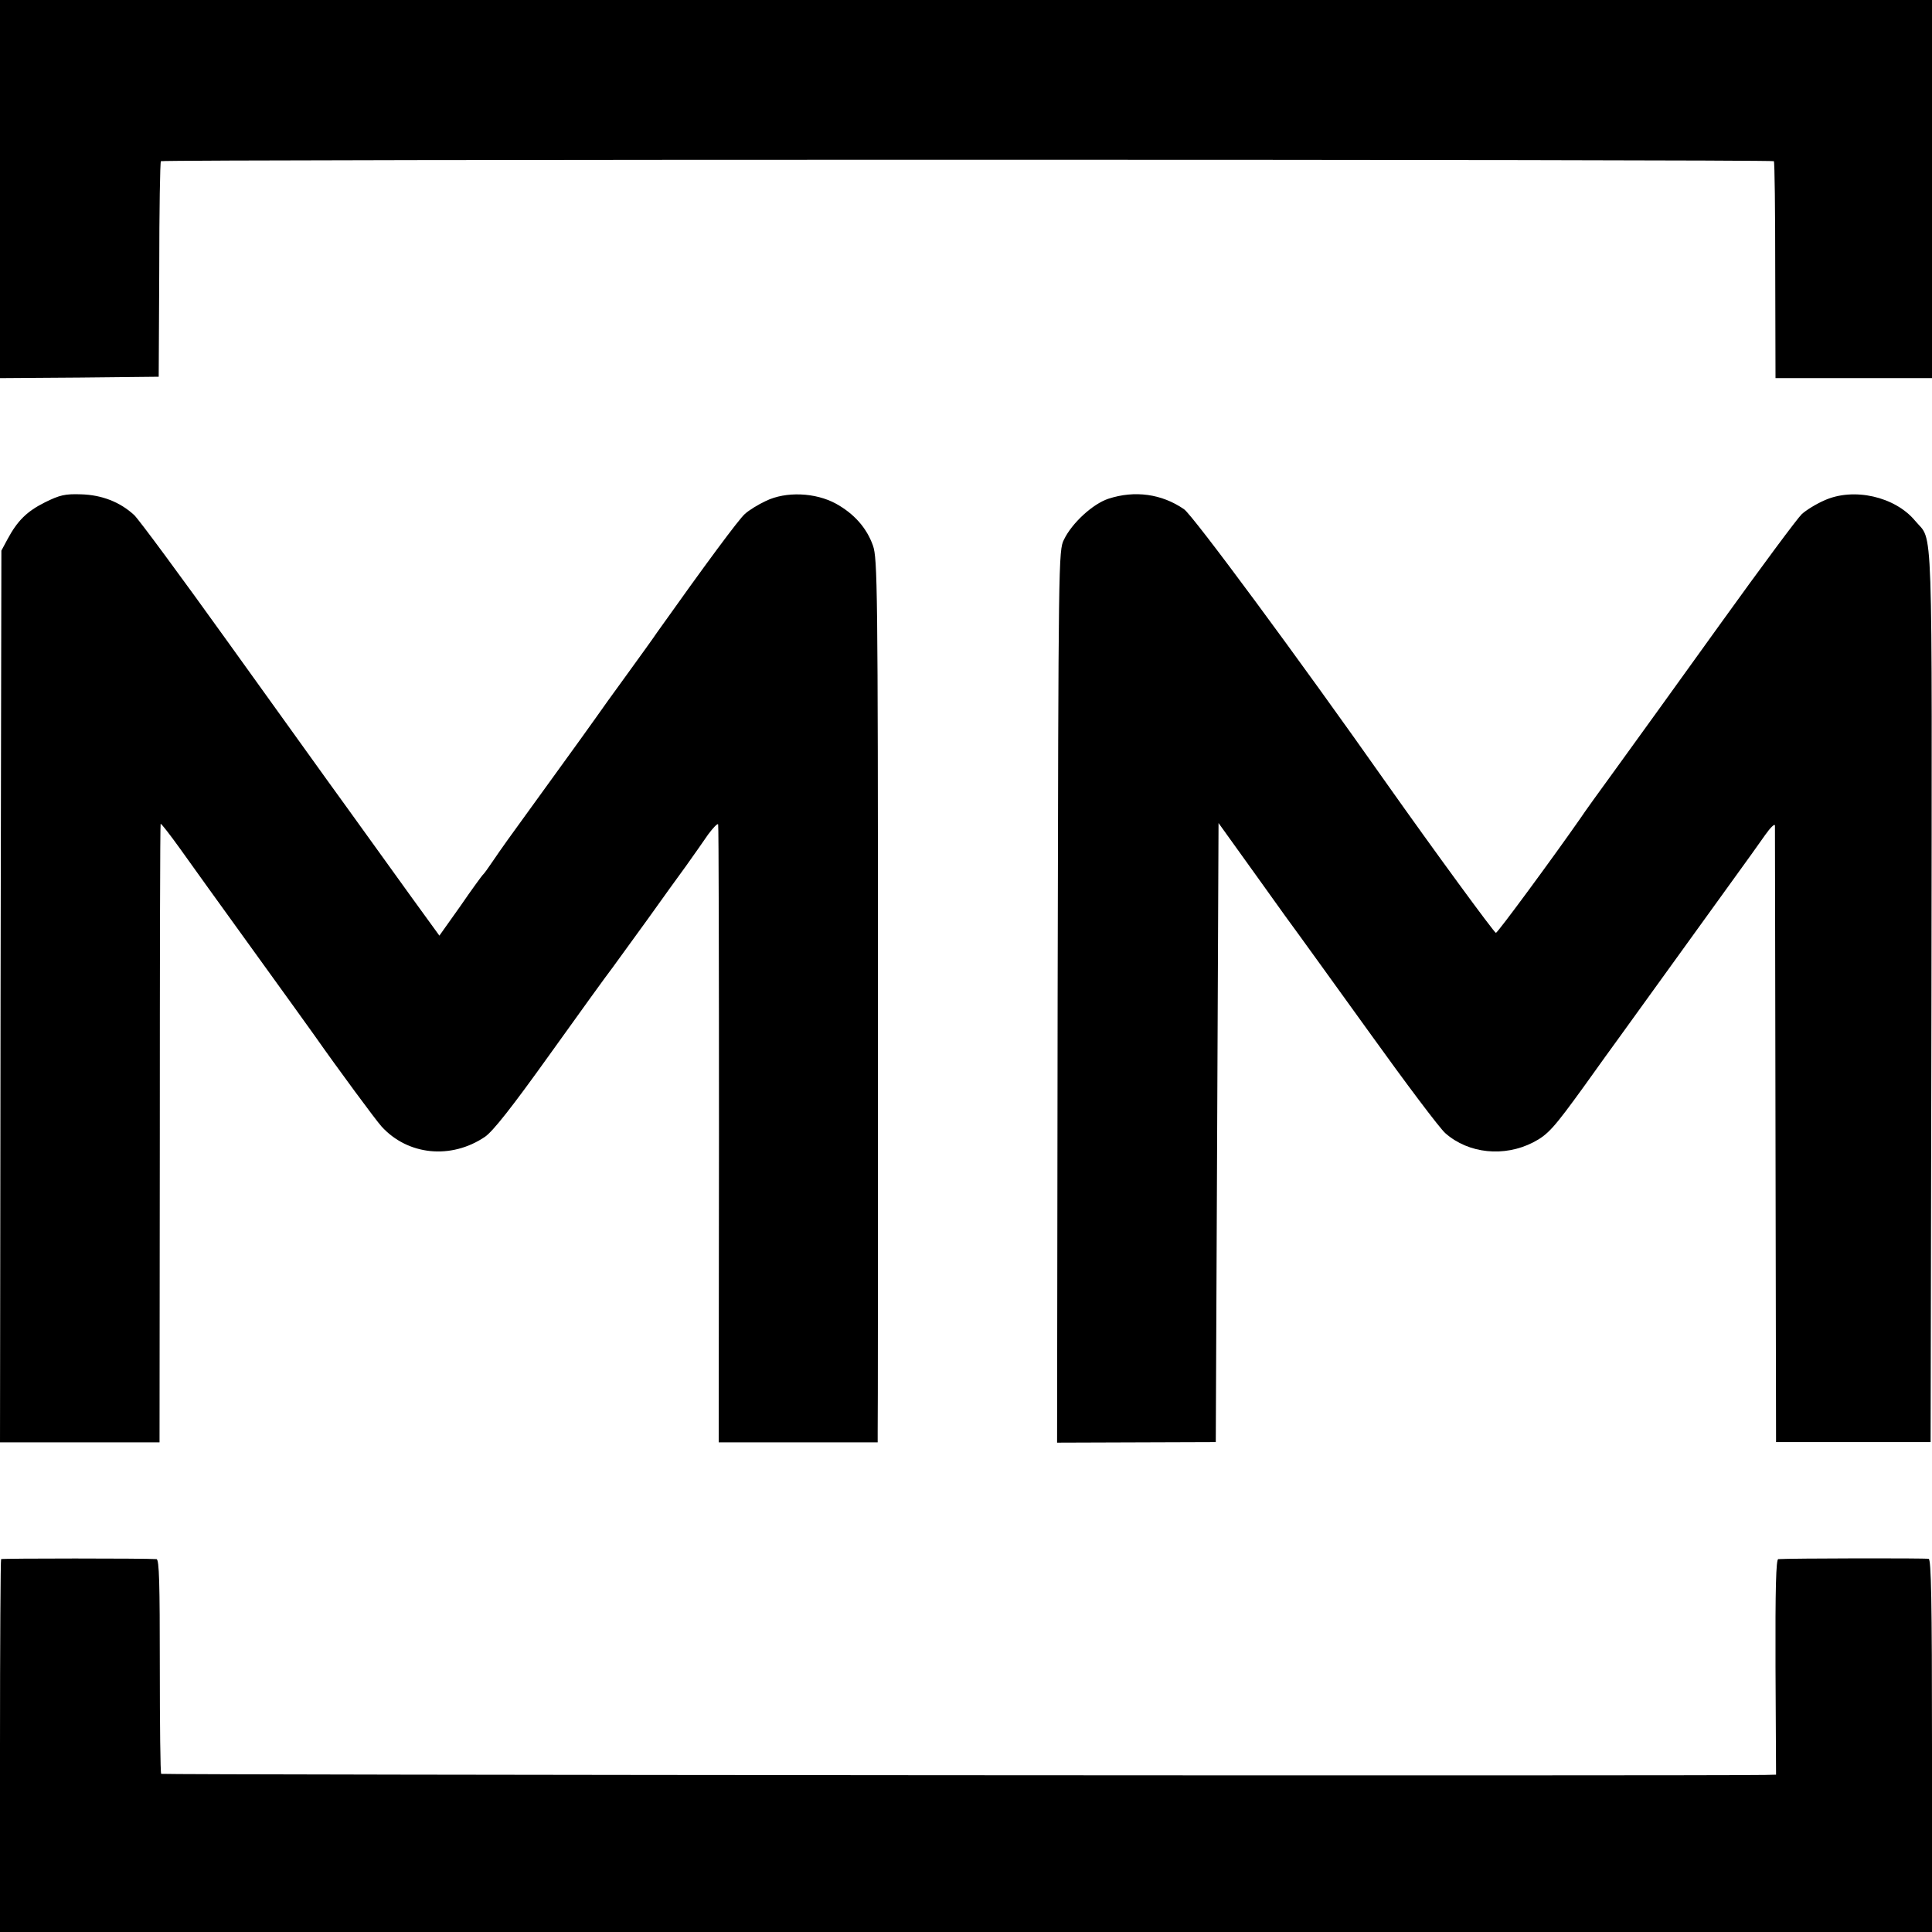
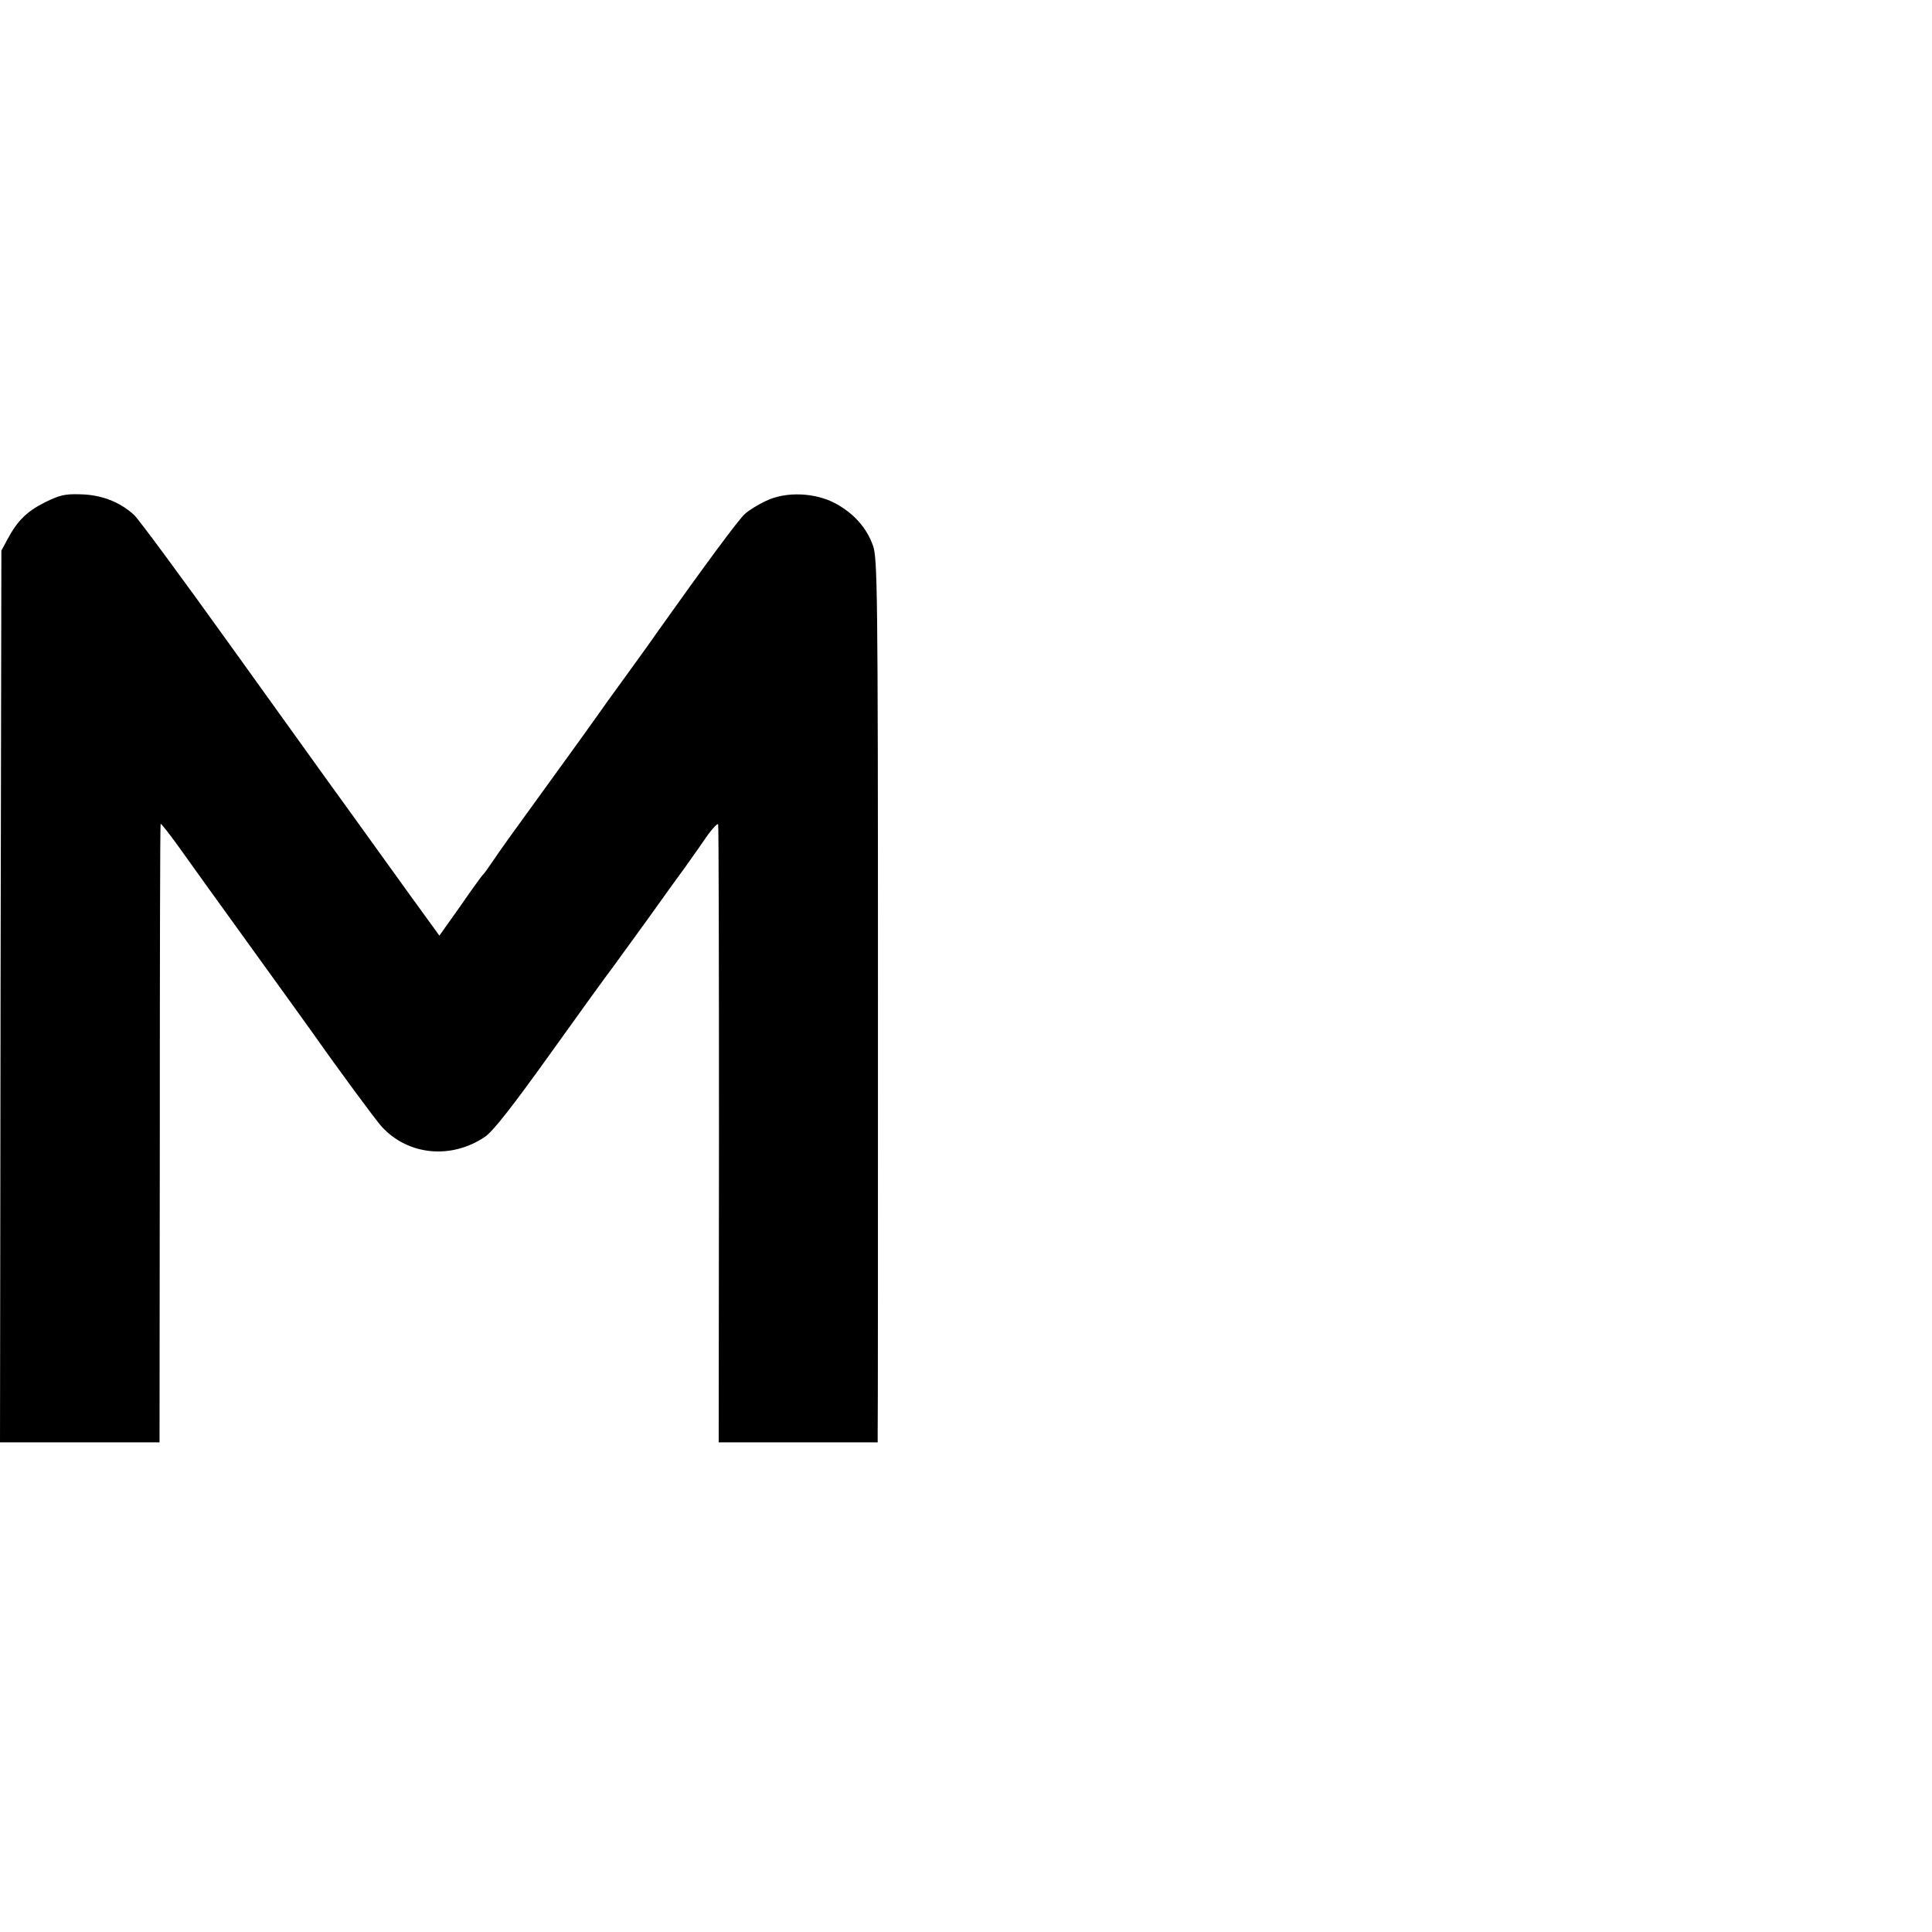
<svg xmlns="http://www.w3.org/2000/svg" version="1.0" width="700pt" height="700pt" viewBox="0 0 700 700" preserveAspectRatio="xMidYMid meet">
  <g transform="translate(0,700) scale(0.1,-0.1)" fill="#000000" stroke="none">
-     <path d="M0 6315 l0 -685 288 2 287 3 2 388 c0 214 3 391 6 393 7 7 5838 7 5844 0 3 -3 5 -181 5 -395 l1 -391 283 0 284 0 0 685 0 685 -3500 0 -3500 0 0 -685z" />
    <path d="M163 5180 c-66 -33 -100 -67 -136 -134 l-22 -41 -3 -1616 -2 -1615 289 0 289 0 1 1119 c0 616 1 1121 3 1122 2 2 33 -38 69 -88 36 -51 155 -216 264 -367 109 -151 210 -291 224 -311 87 -124 223 -308 243 -330 95 -105 252 -121 375 -38 29 20 97 106 233 296 106 148 209 291 230 318 20 28 77 106 127 175 49 69 112 156 139 193 27 38 63 89 80 114 18 24 34 41 36 36 2 -4 3 -510 3 -1124 l-1 -1115 288 0 288 0 0 40 c1 23 1 743 1 1601 0 1461 -2 1562 -18 1608 -23 65 -69 116 -134 152 -75 41 -182 45 -254 10 -28 -13 -62 -34 -76 -47 -22 -19 -144 -184 -318 -429 -14 -21 -64 -90 -111 -155 -47 -64 -96 -133 -110 -153 -14 -20 -88 -123 -165 -229 -172 -237 -173 -239 -210 -293 -16 -24 -32 -46 -36 -49 -3 -3 -40 -53 -81 -113 l-76 -107 -103 142 c-57 79 -160 222 -229 318 -70 96 -265 369 -435 605 -170 237 -322 443 -339 459 -51 47 -117 73 -193 75 -58 2 -77 -3 -130 -29z" />
-     <path d="M4016 5193 c-57 -19 -132 -88 -161 -148 -20 -39 -20 -72 -23 -1656 l-2 -1616 287 1 288 1 5 1121 5 1122 140 -195 c76 -107 145 -202 152 -211 7 -9 121 -168 254 -352 132 -184 256 -349 276 -366 84 -74 213 -87 318 -33 54 28 75 52 185 204 51 72 108 150 126 175 18 25 130 180 249 345 119 165 223 309 231 320 8 11 30 42 49 69 19 27 35 43 36 35 0 -8 1 -513 2 -1124 l2 -1110 280 0 280 0 3 1618 c2 1782 7 1640 -59 1720 -73 88 -223 122 -329 74 -30 -13 -67 -36 -82 -50 -15 -14 -148 -193 -296 -399 -147 -205 -317 -440 -377 -523 -60 -82 -118 -163 -129 -180 -101 -145 -300 -415 -306 -415 -6 0 -229 305 -395 540 -320 455 -703 973 -735 995 -81 56 -179 69 -274 38z" />
-     <path d="M4 1351 c-2 -2 -4 -307 -4 -678 l0 -673 3500 0 3500 0 0 674 c0 530 -3 675 -12 678 -11 3 -504 2 -545 -1 -8 -1 -11 -103 -10 -391 l2 -390 -40 -1 c-227 -4 -5807 0 -5811 4 -3 3 -5 179 -5 391 0 298 -2 386 -12 387 -40 3 -559 3 -563 0z" />
  </g>
</svg>